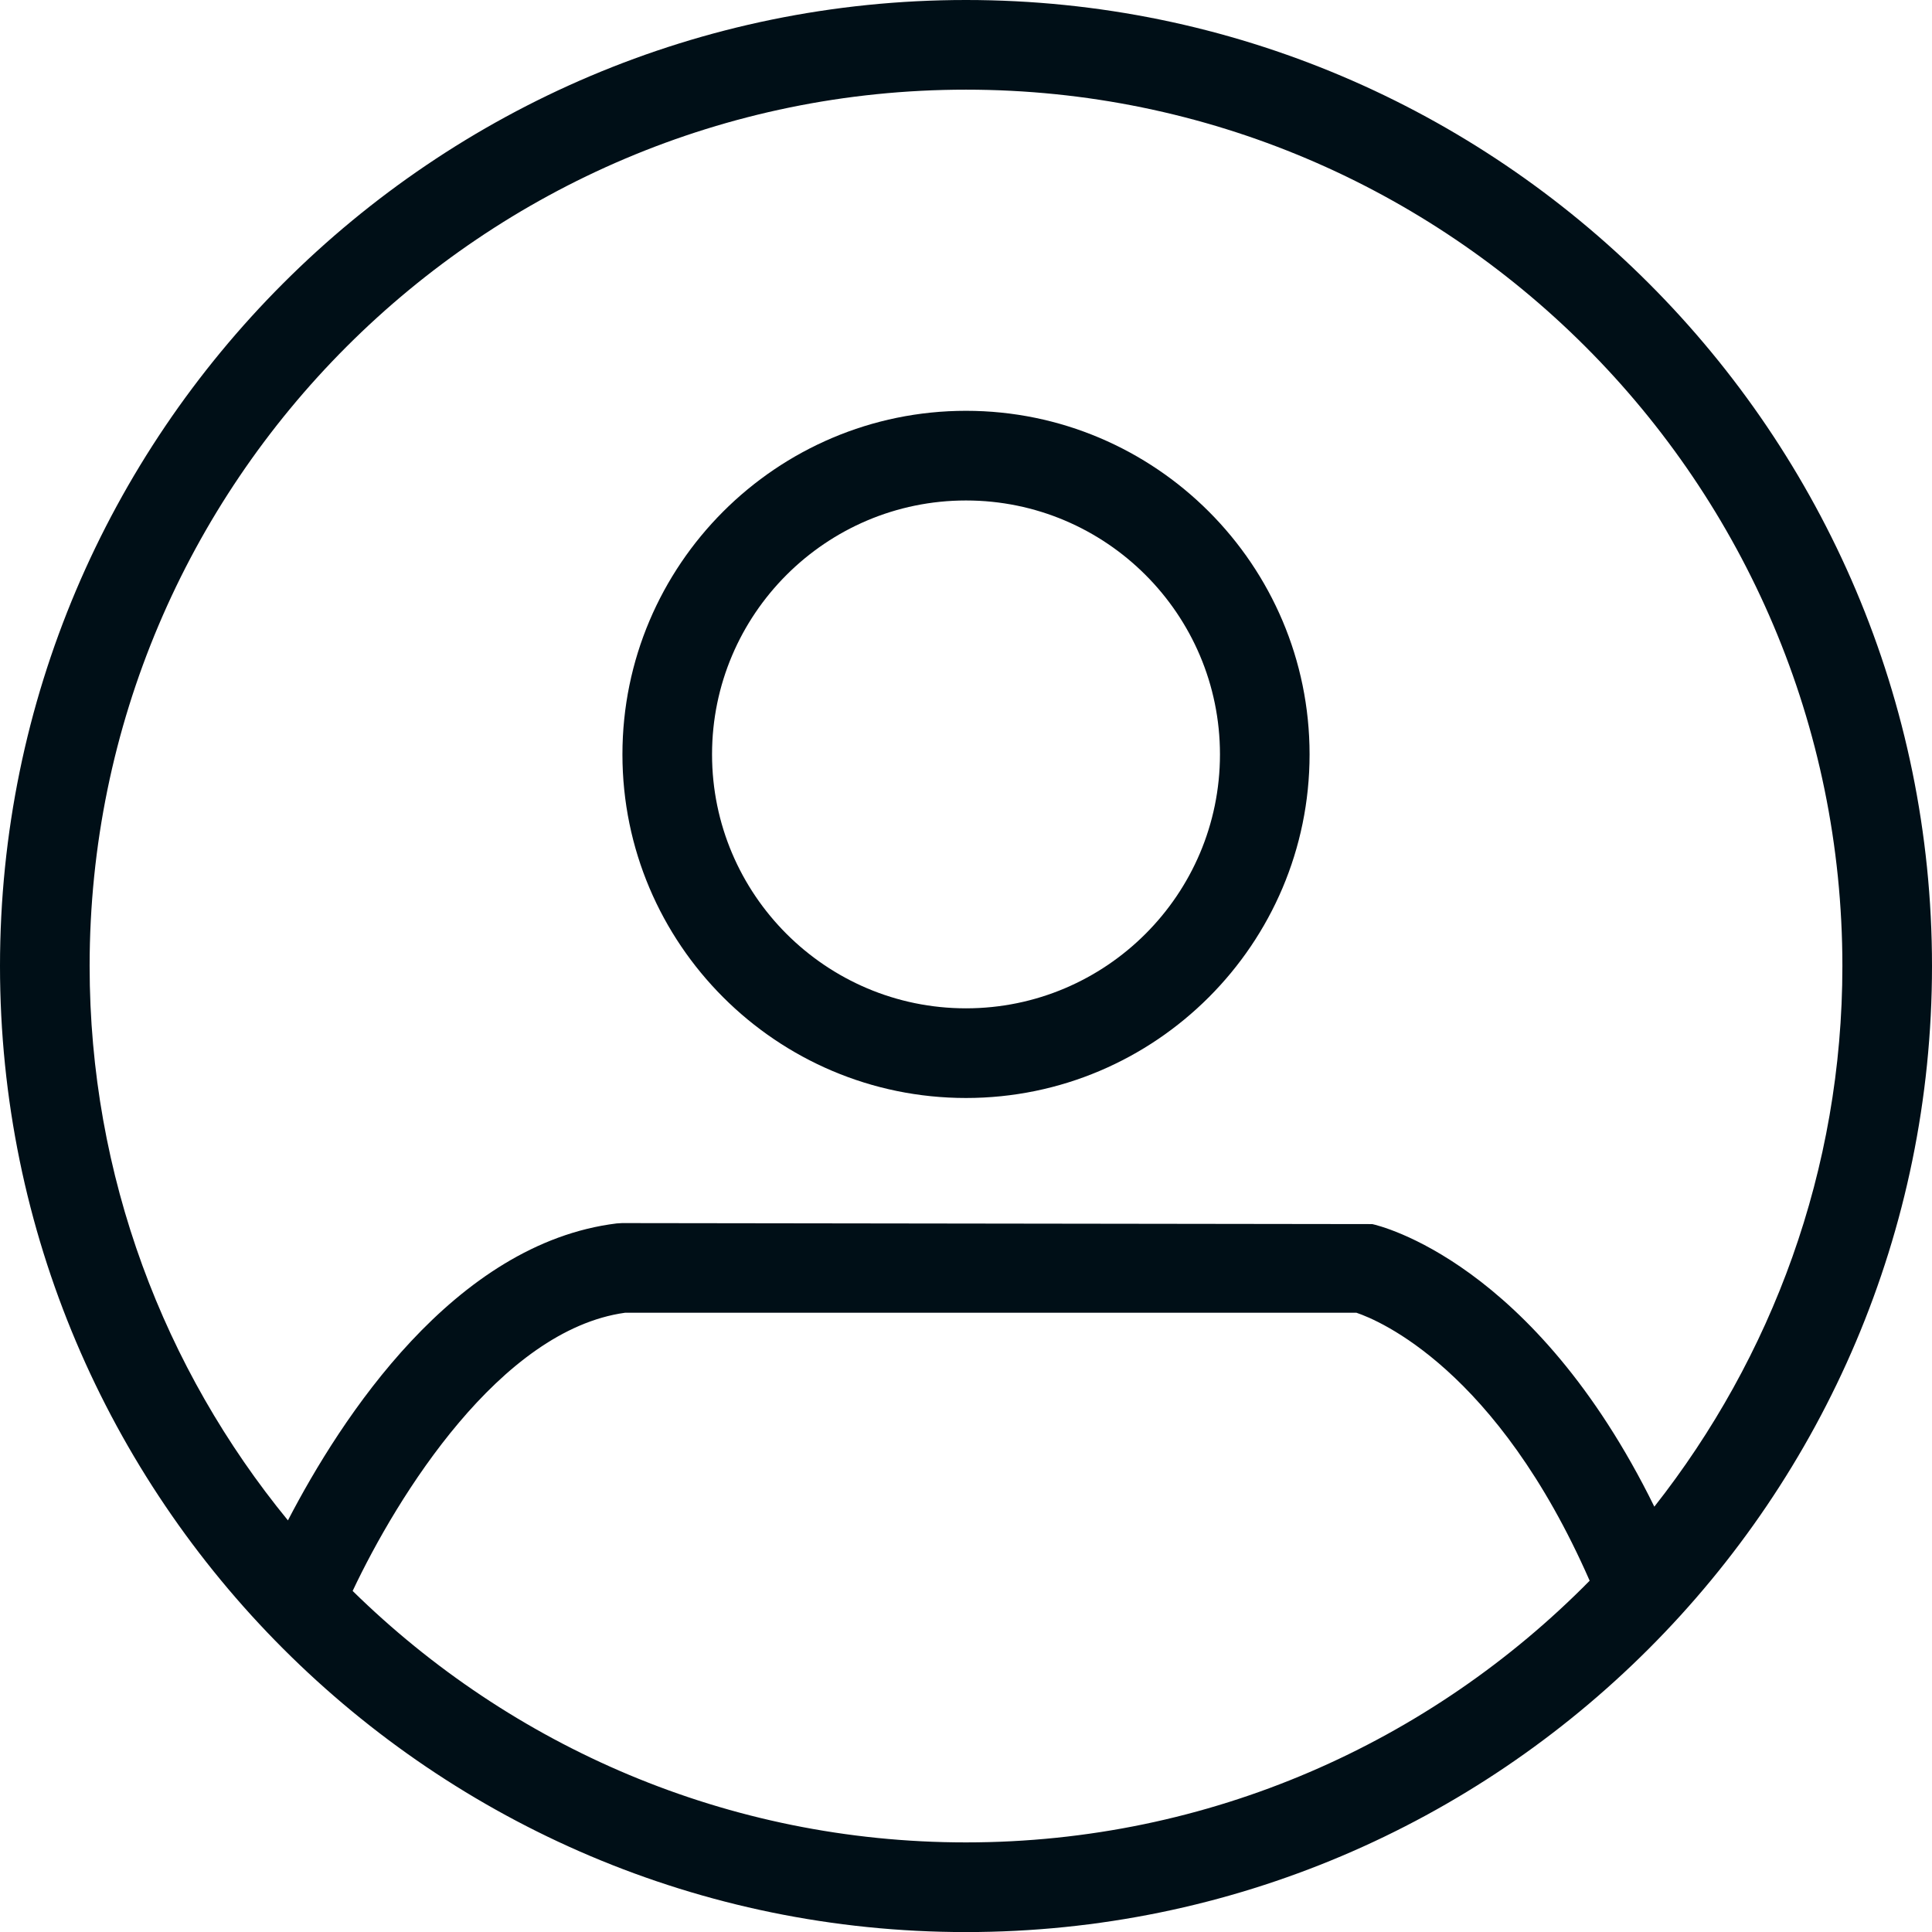
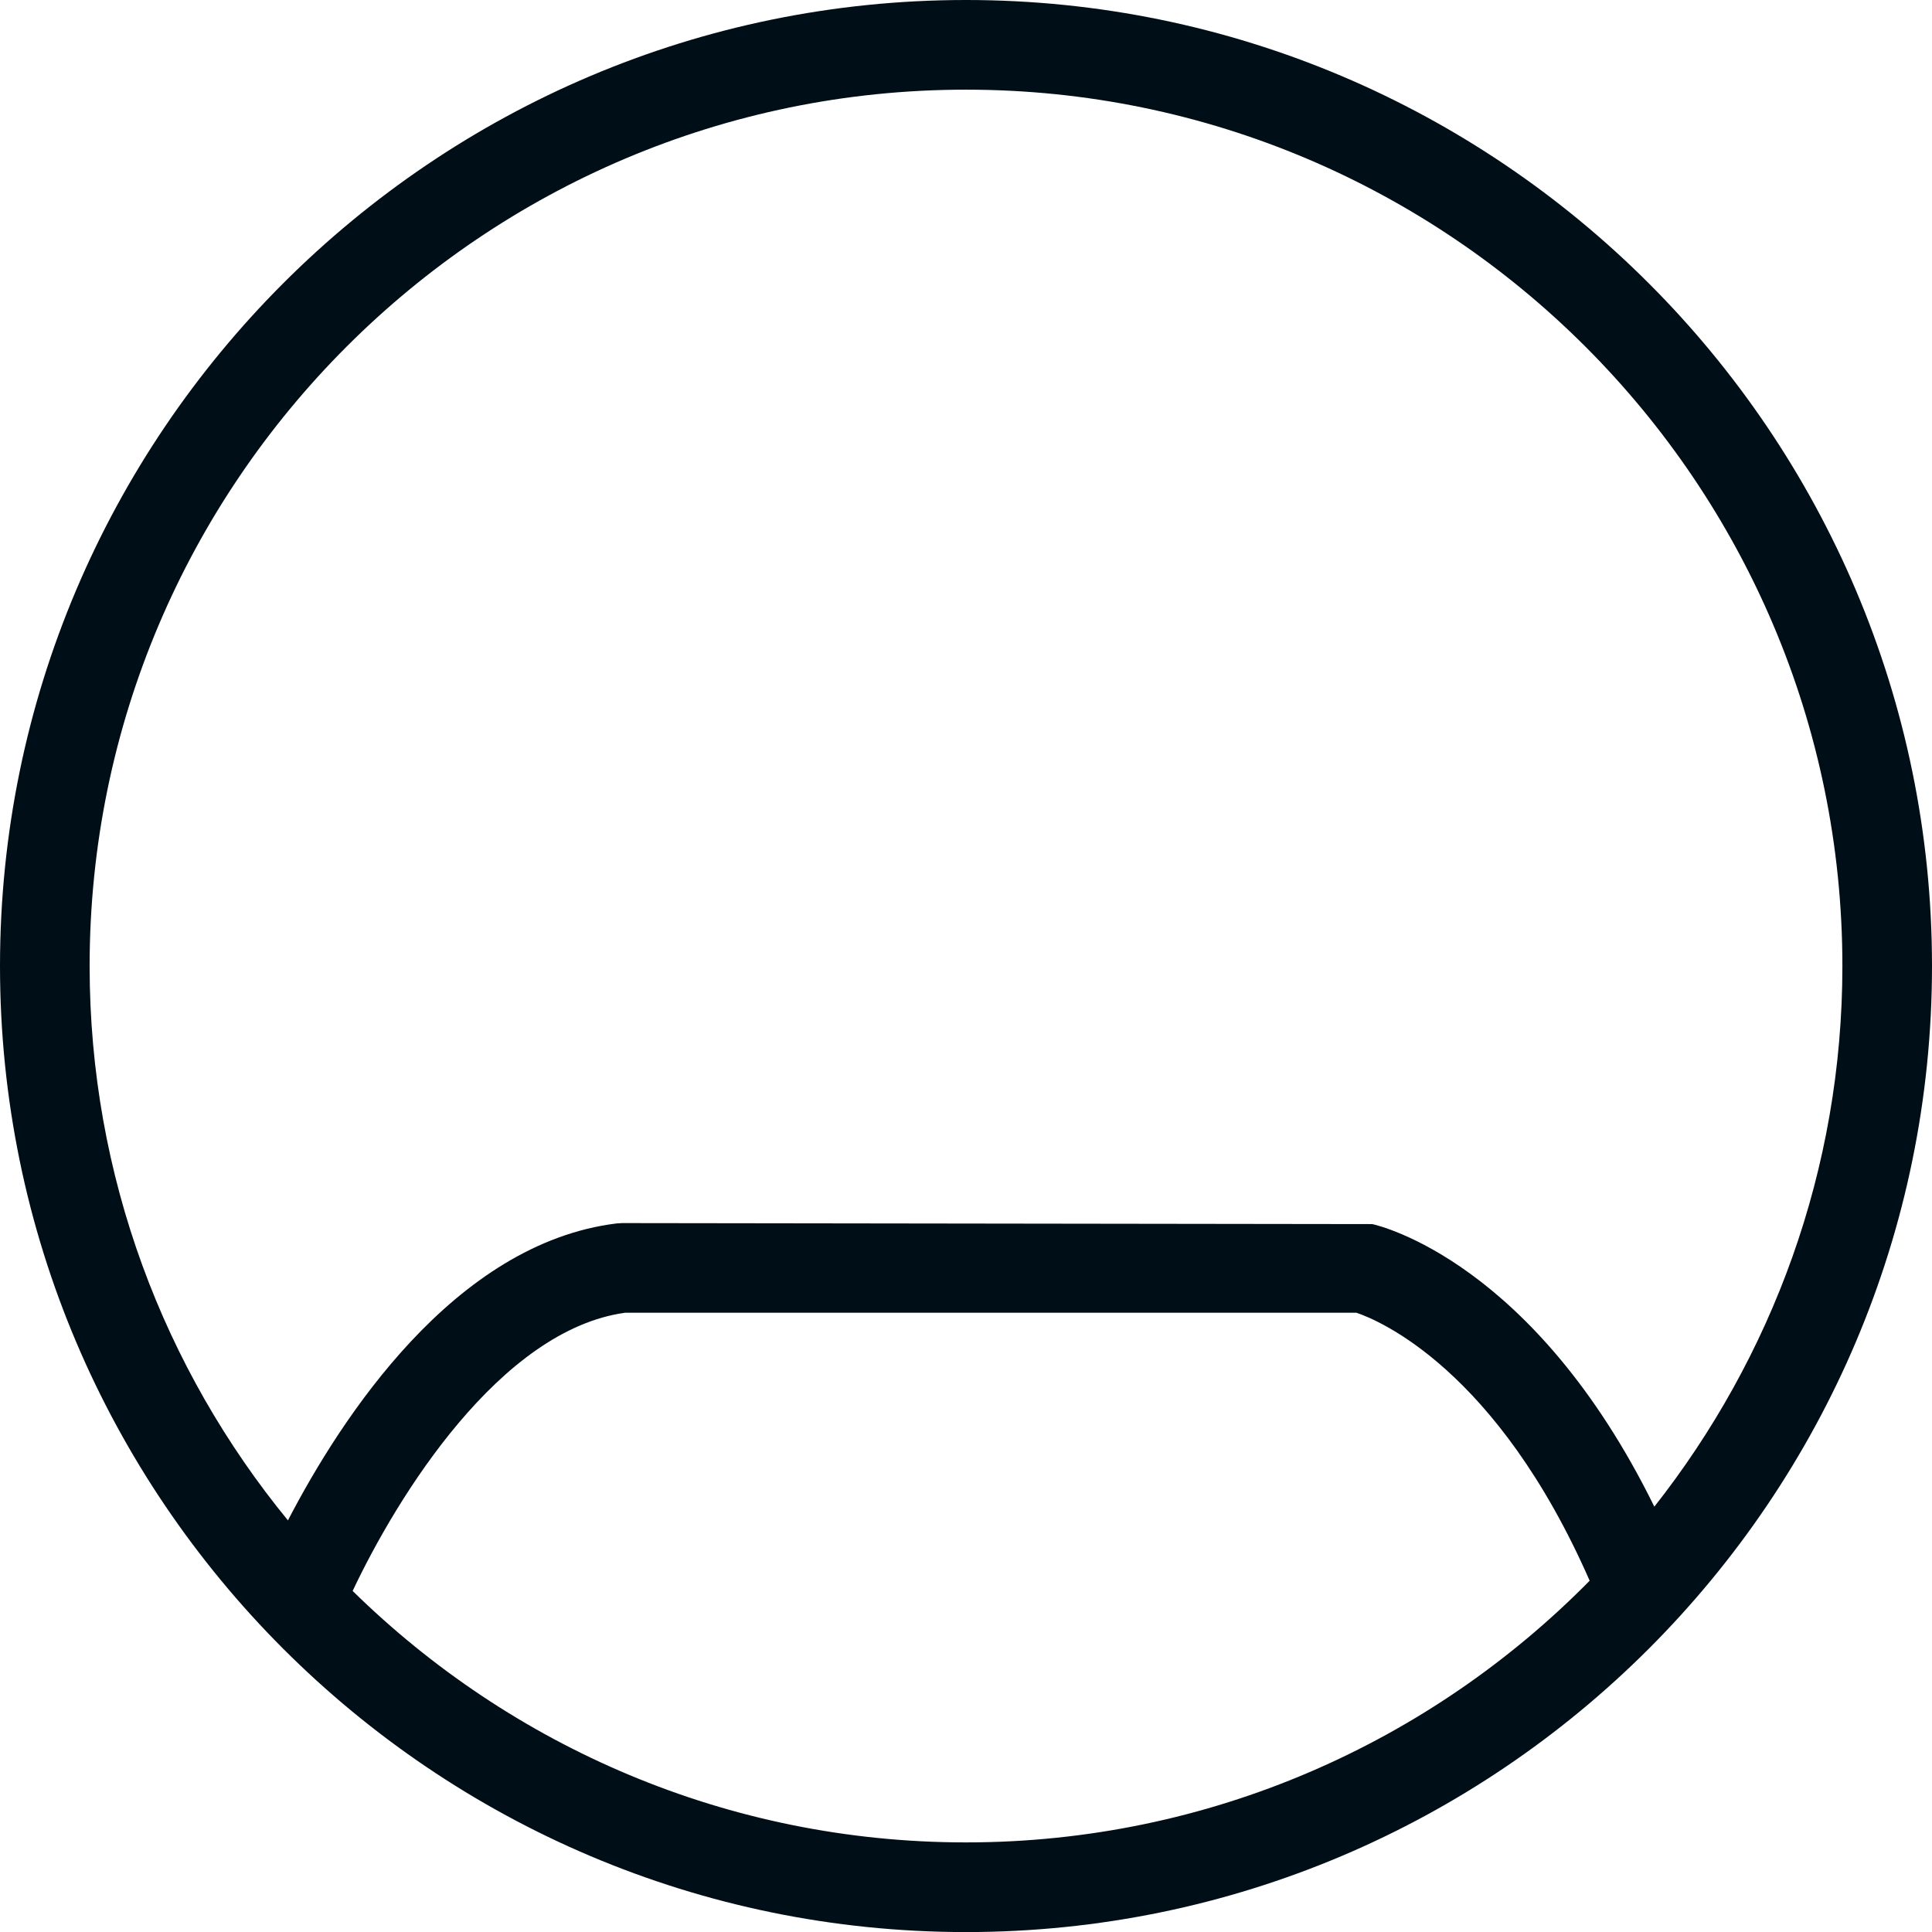
<svg xmlns="http://www.w3.org/2000/svg" version="1.1" id="Слой_1" x="0px" y="0px" width="141.732px" height="141.732px" viewBox="0 0 141.732 141.732" enable-background="new 0 0 141.732 141.732" xml:space="preserve">
  <g>
    <g>
      <path fill="#000F17" d="M70.865,0C31.789,0,0,31.792,0,70.868c0,39.076,31.788,70.869,70.865,70.869    c39.076,0,70.867-31.793,70.867-70.869C141.732,31.792,109.941,0,70.865,0z M70.865,6.578c35.451,0,64.293,28.838,64.293,64.29    c0,14.968-5.184,28.724-13.795,39.662c-8.84-17.977-20.184-20.619-20.693-20.73l-55.033-0.074l-0.399,0.025    c-11.915,1.465-20.219,14.279-24.115,21.785C12.04,100.448,6.575,86.286,6.575,70.868C6.575,35.417,35.417,6.578,70.865,6.578z     M70.865,135.159c-17.509,0-33.391-7.057-44.995-18.447c3.3-6.988,10.827-19.131,19.98-20.408h53.66    c1.637,0.549,10.302,4.145,17.108,19.658C104.954,127.799,88.759,135.159,70.865,135.159z" />
-       <path fill="#000F17" d="M70.865,80.549c13.897,0,25.206-11.308,25.206-25.206S84.763,30.137,70.865,30.137    c-13.898,0-25.203,11.309-25.203,25.207S56.967,80.549,70.865,80.549z M70.865,36.715c10.273,0,18.632,8.354,18.632,18.628    s-8.358,18.628-18.632,18.628c-10.271,0-18.629-8.354-18.629-18.628S60.595,36.715,70.865,36.715z" />
    </g>
  </g>
</svg>